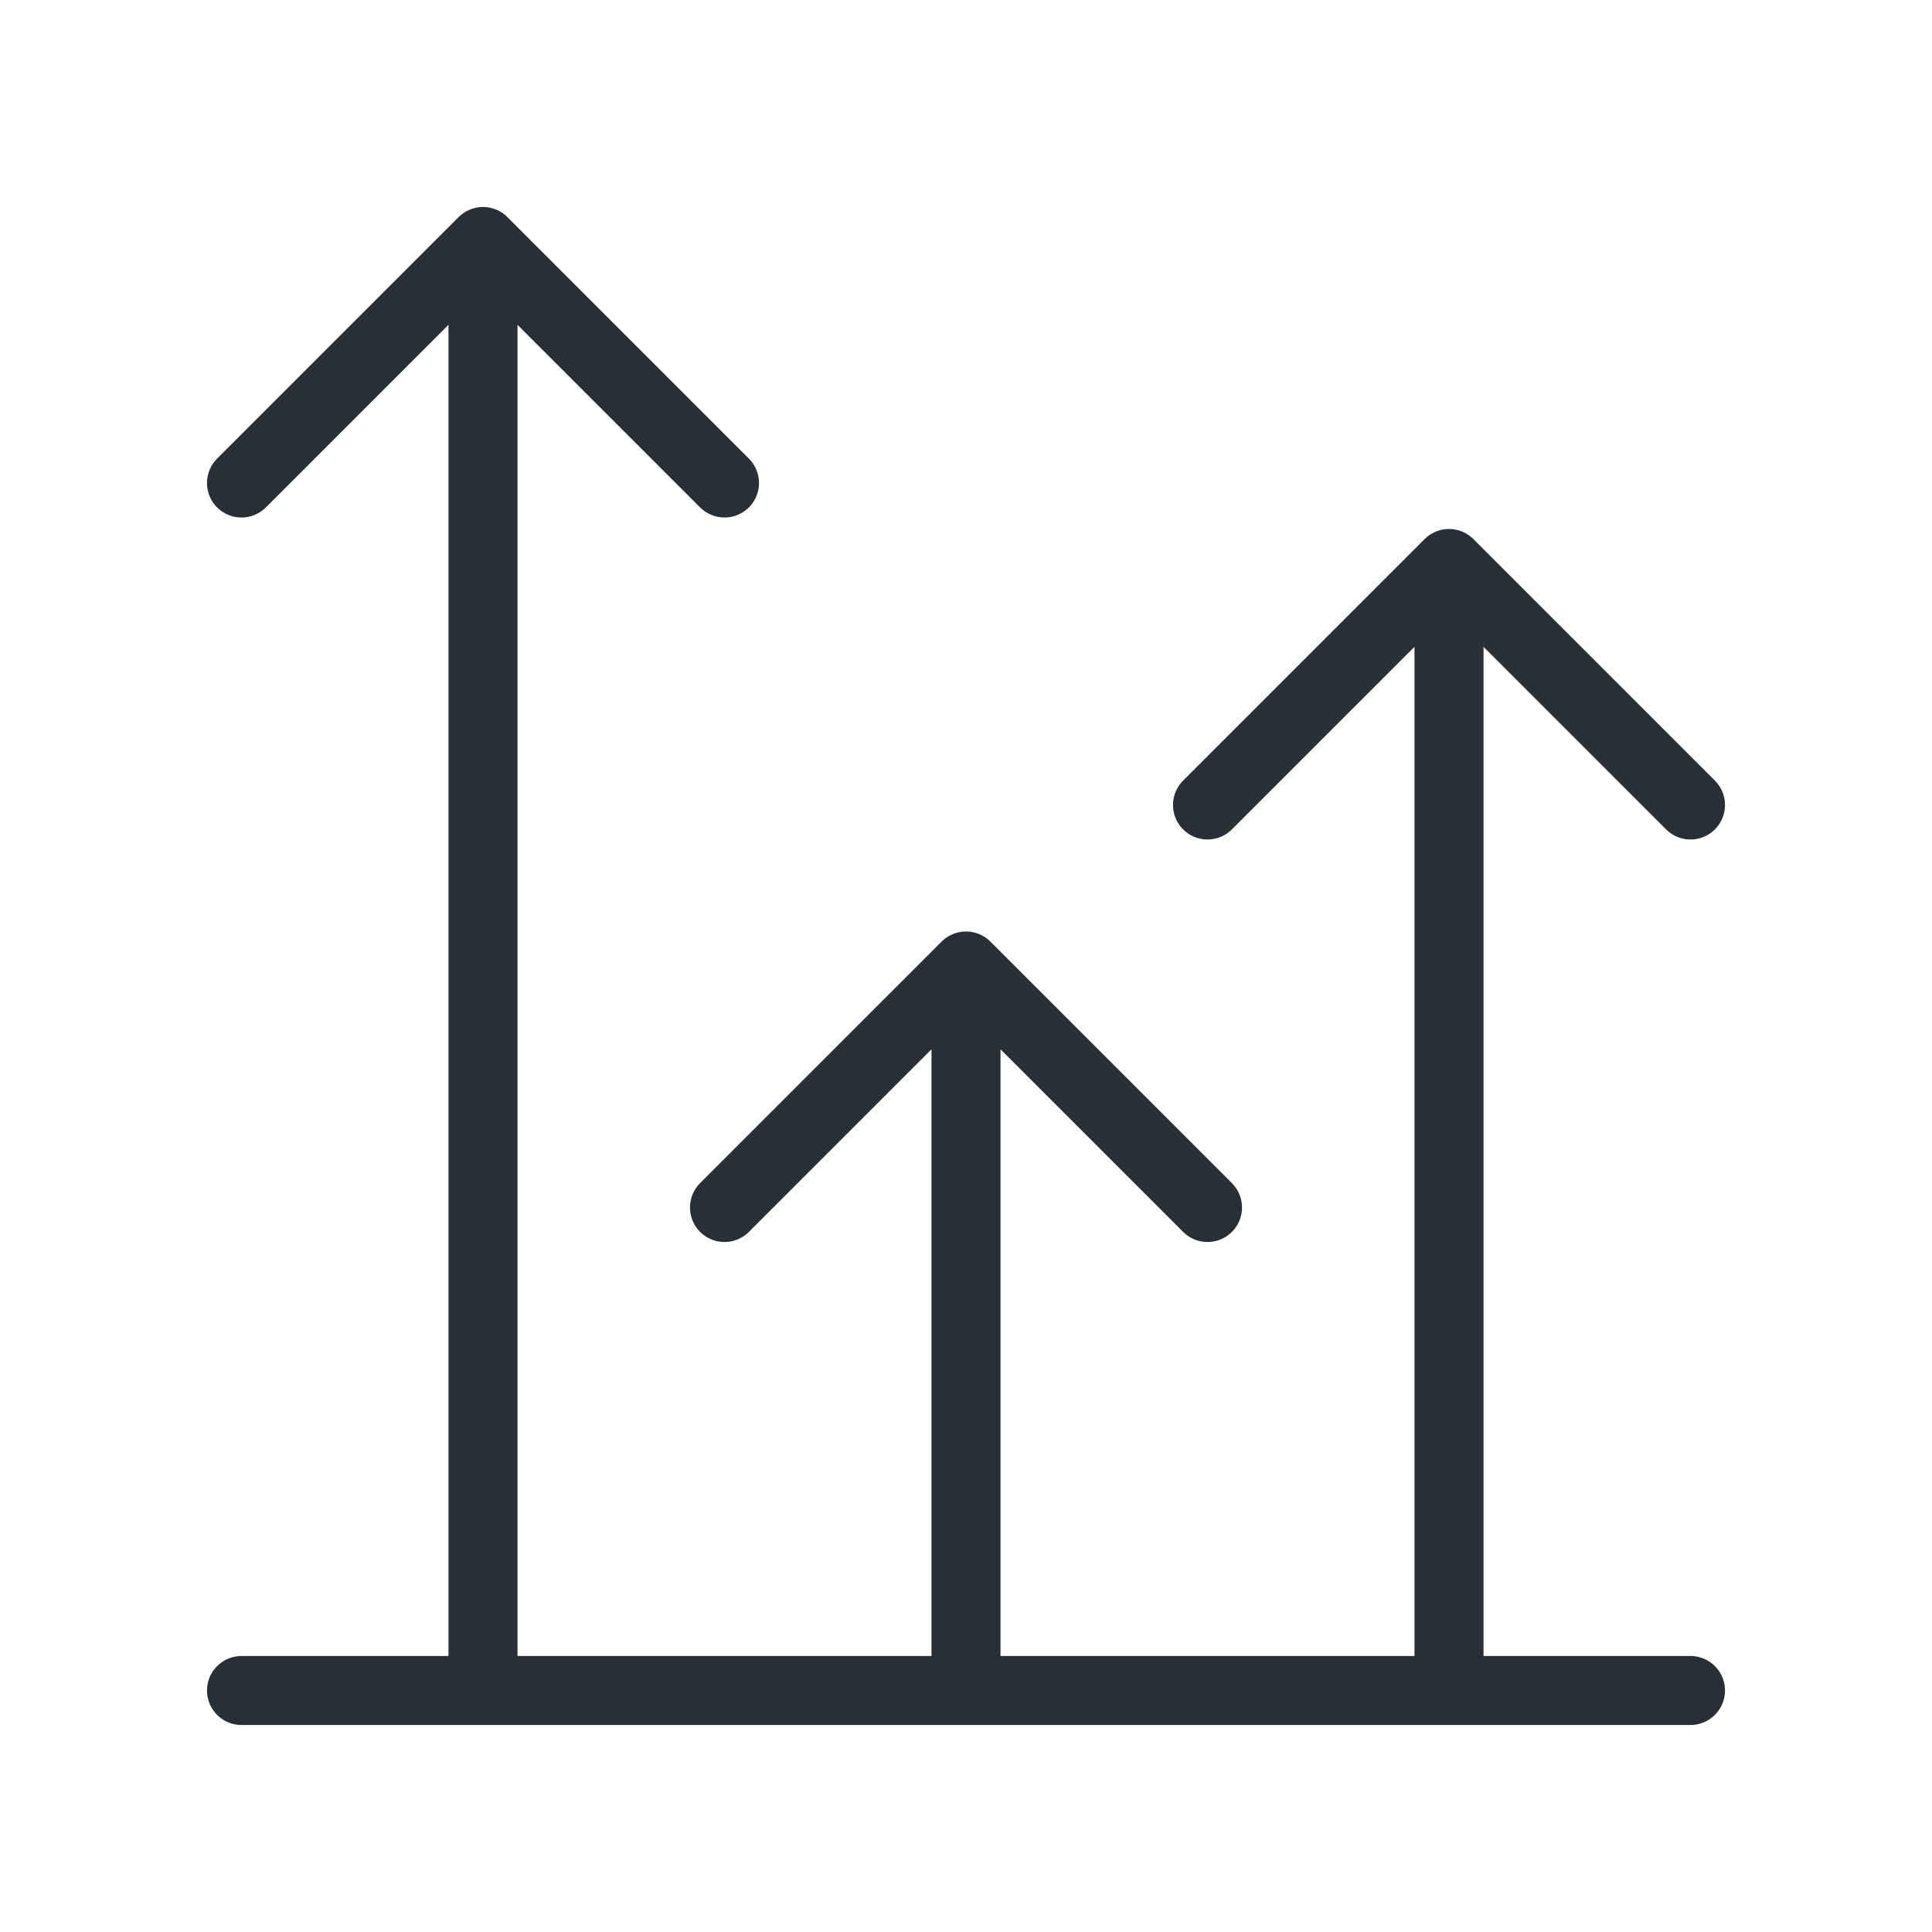
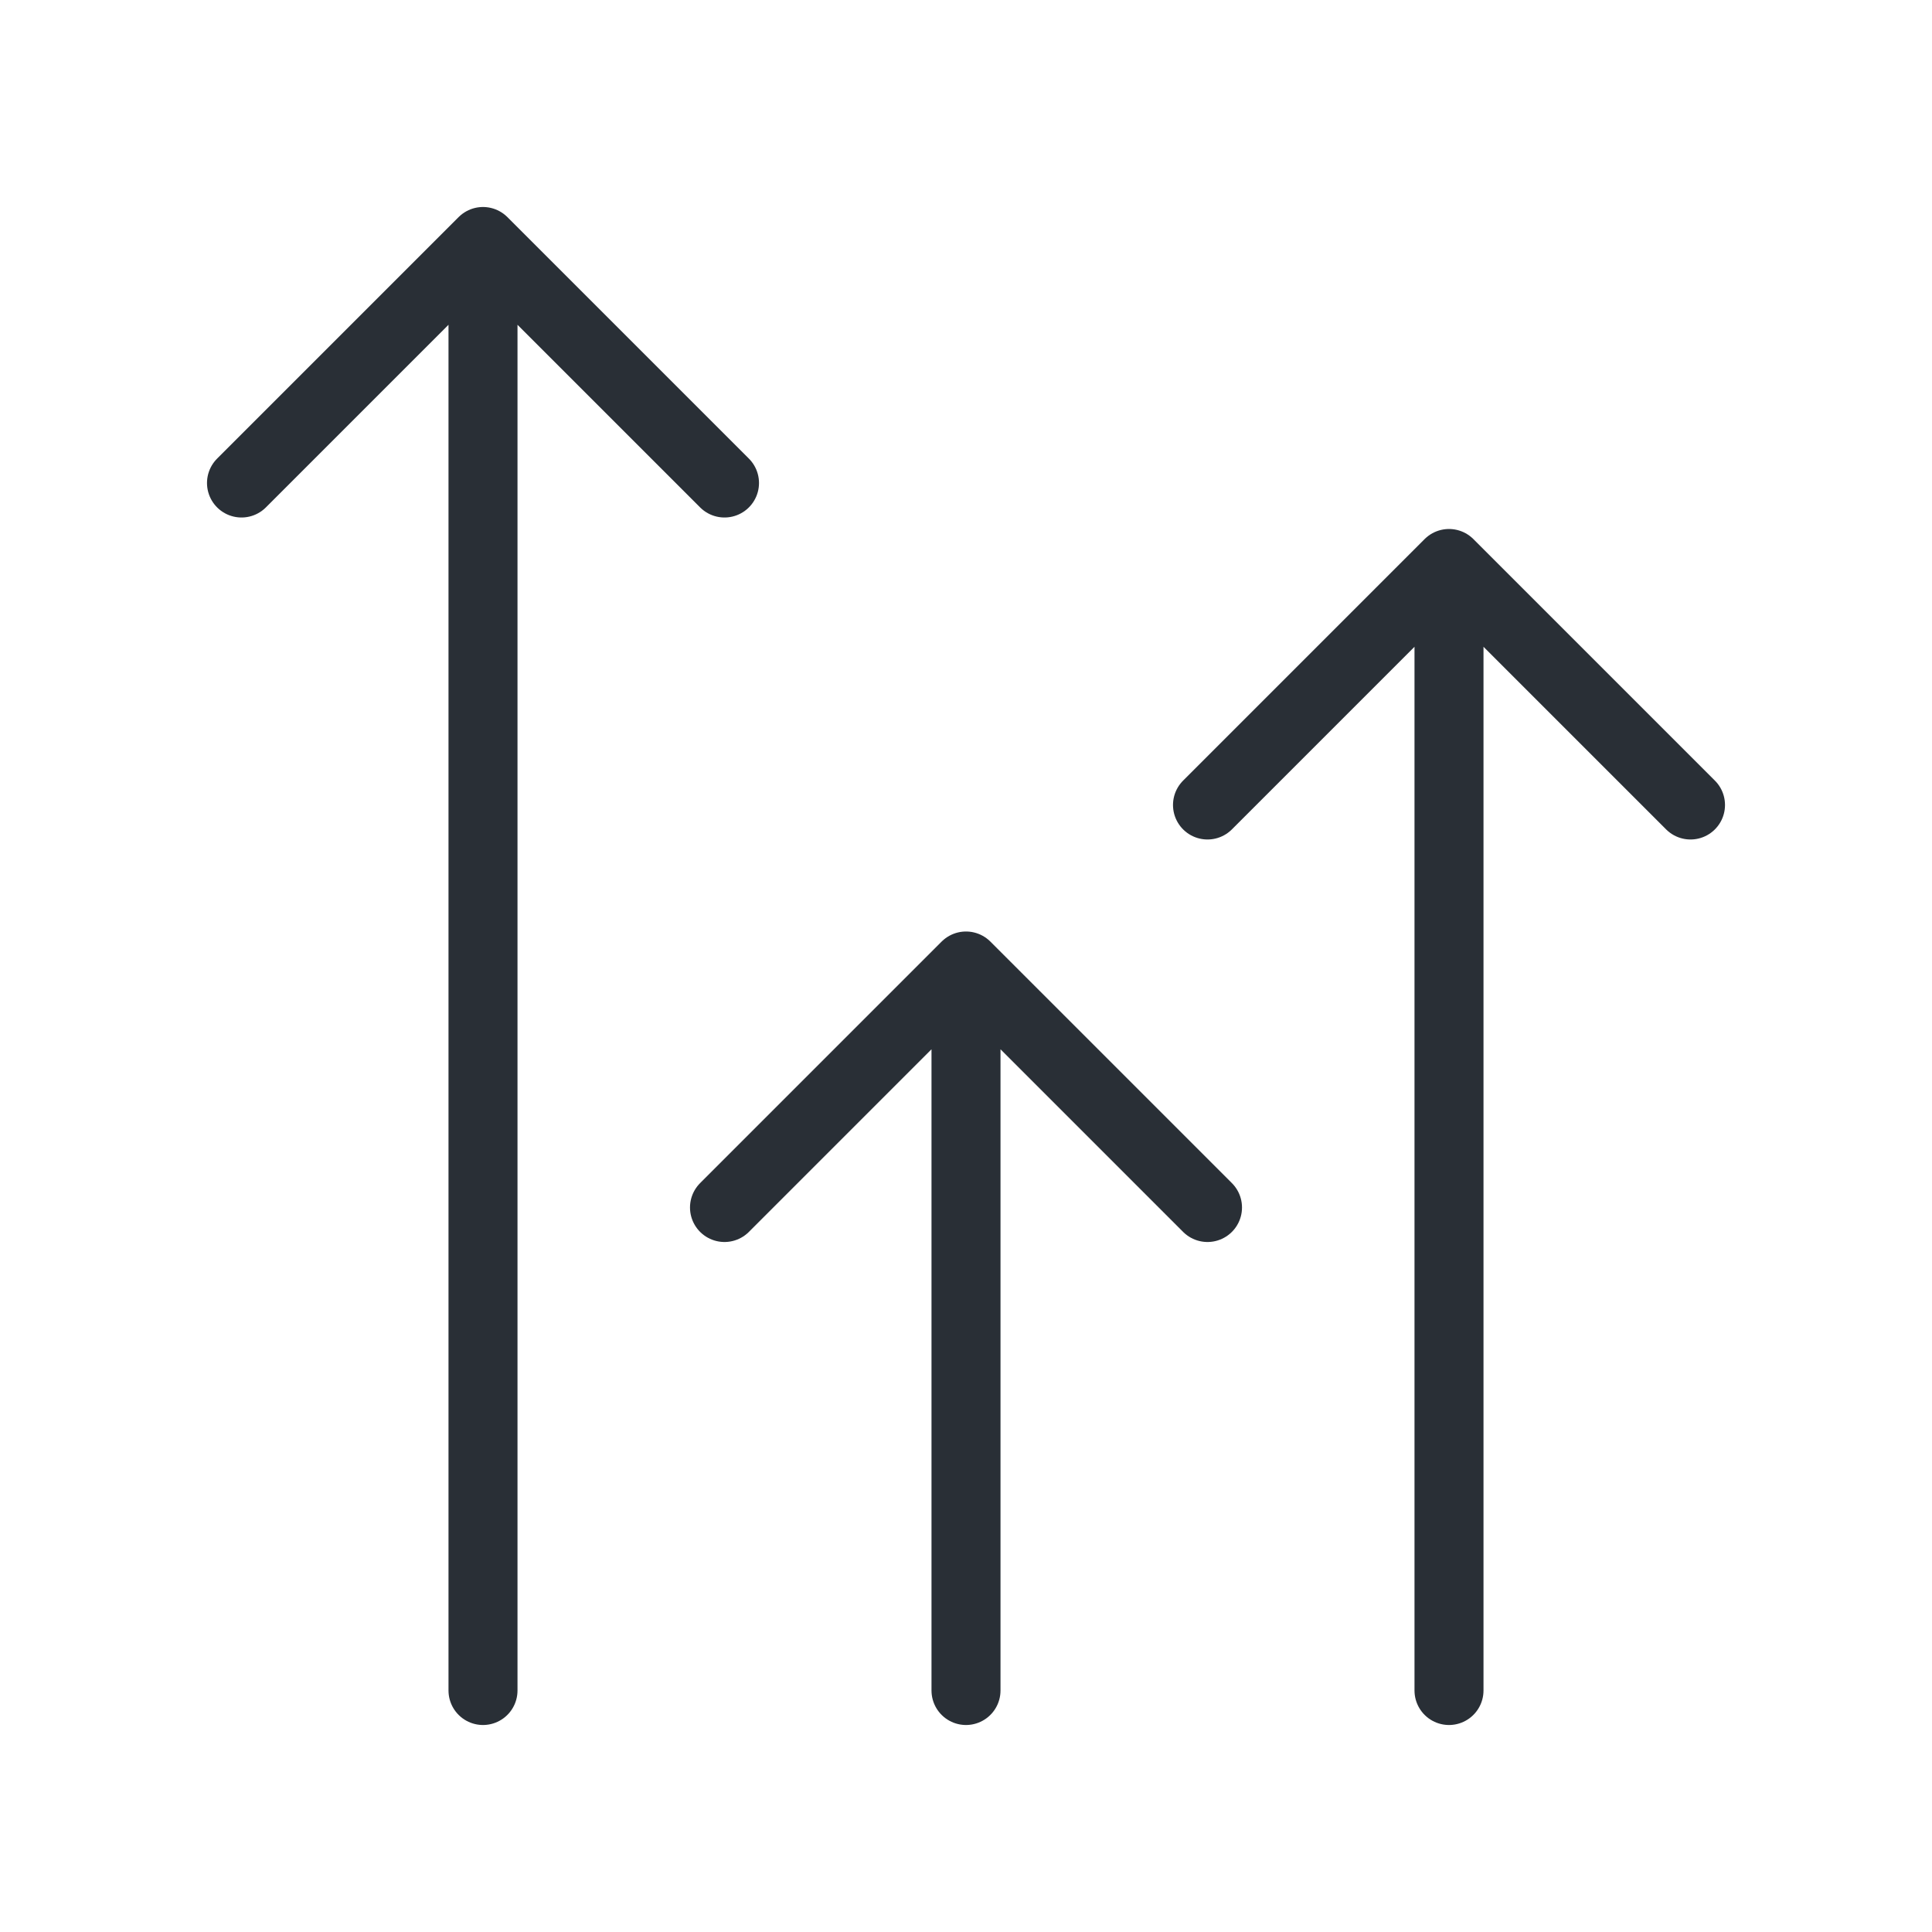
<svg xmlns="http://www.w3.org/2000/svg" width="56" height="56" viewBox="0 0 56 56" fill="none">
-   <path d="M42 49V16.333M42 16.333L35 23.333M42 16.333L49 23.333M21 35L28 28M28 28L35 35M28 28V49M7 49H49M7 14L14 7M14 7L21 14M14 7V49" stroke="#292F36" stroke-width="2" stroke-linecap="round" stroke-linejoin="round" />
+   <path d="M42 49V16.333M42 16.333L35 23.333M42 16.333L49 23.333M21 35L28 28M28 28L35 35M28 28V49M7 49M7 14L14 7M14 7L21 14M14 7V49" stroke="#292F36" stroke-width="2" stroke-linecap="round" stroke-linejoin="round" />
</svg>